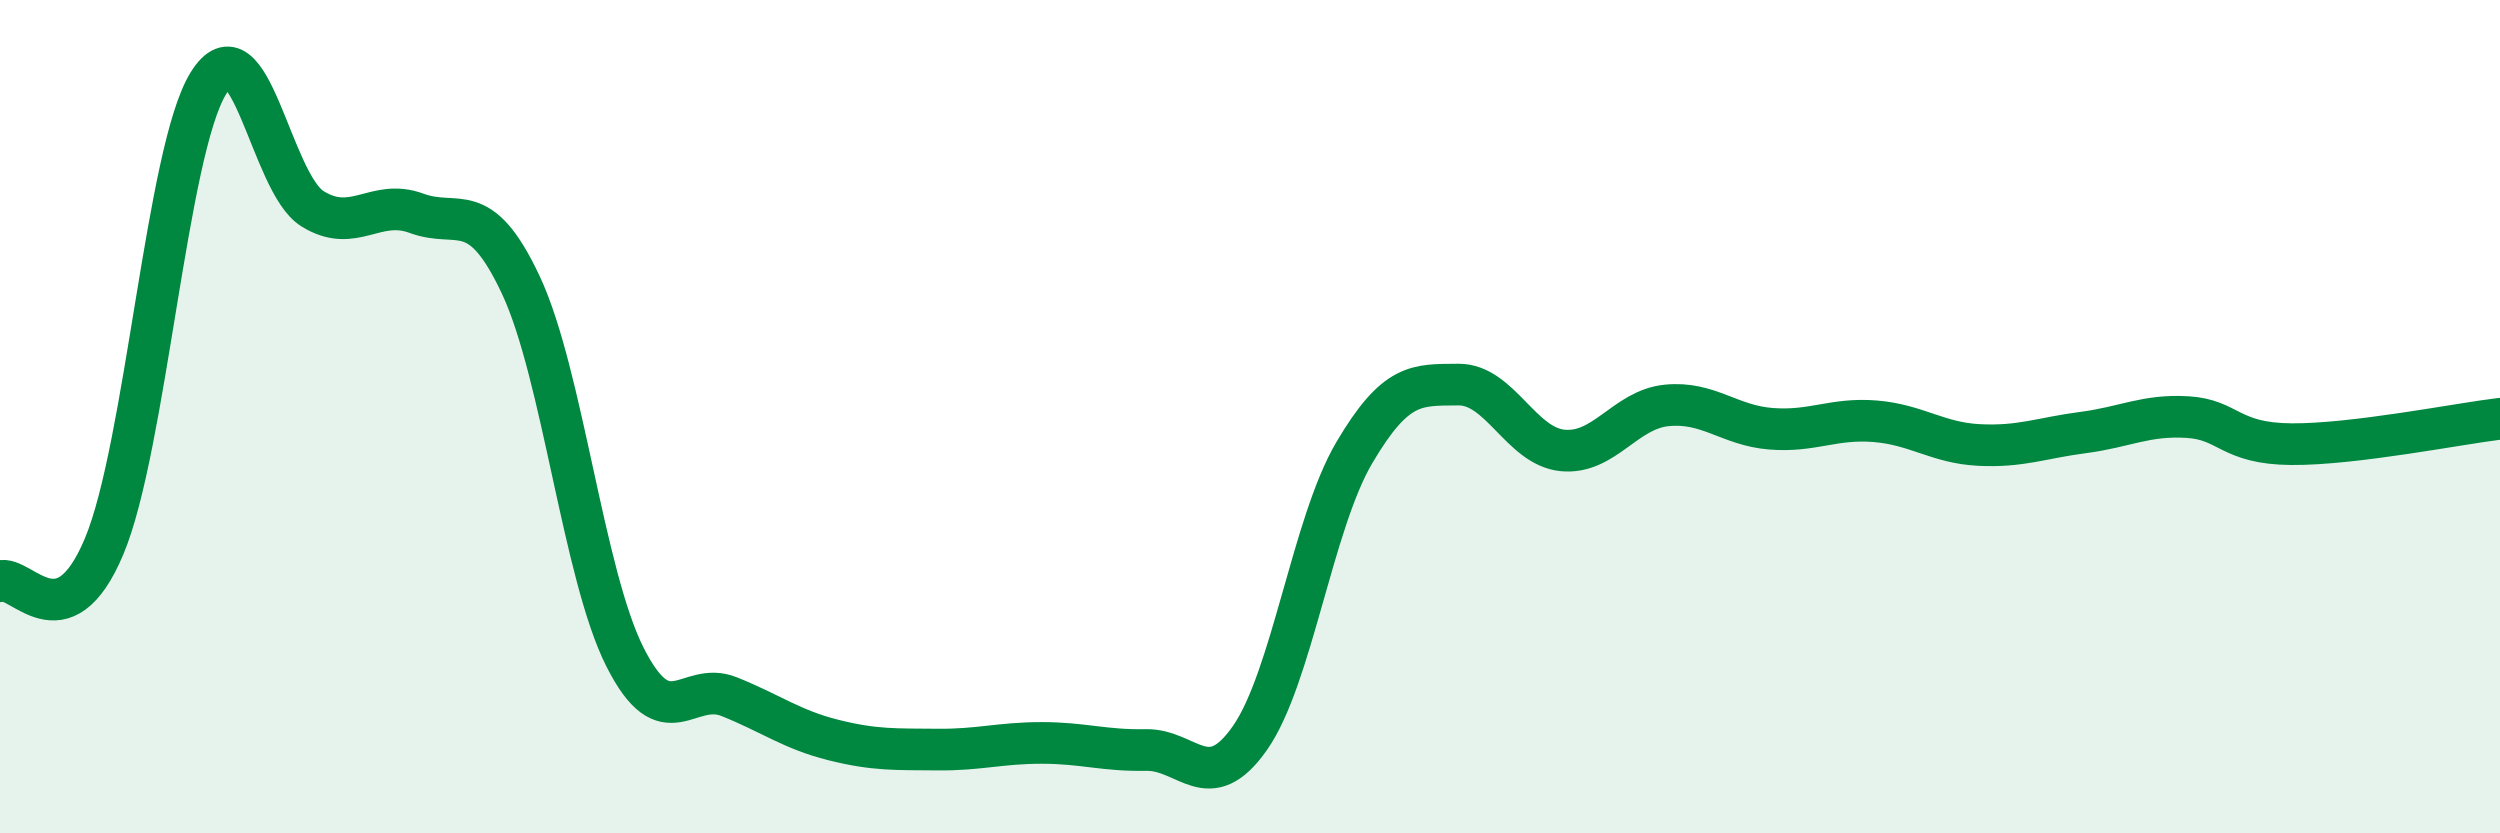
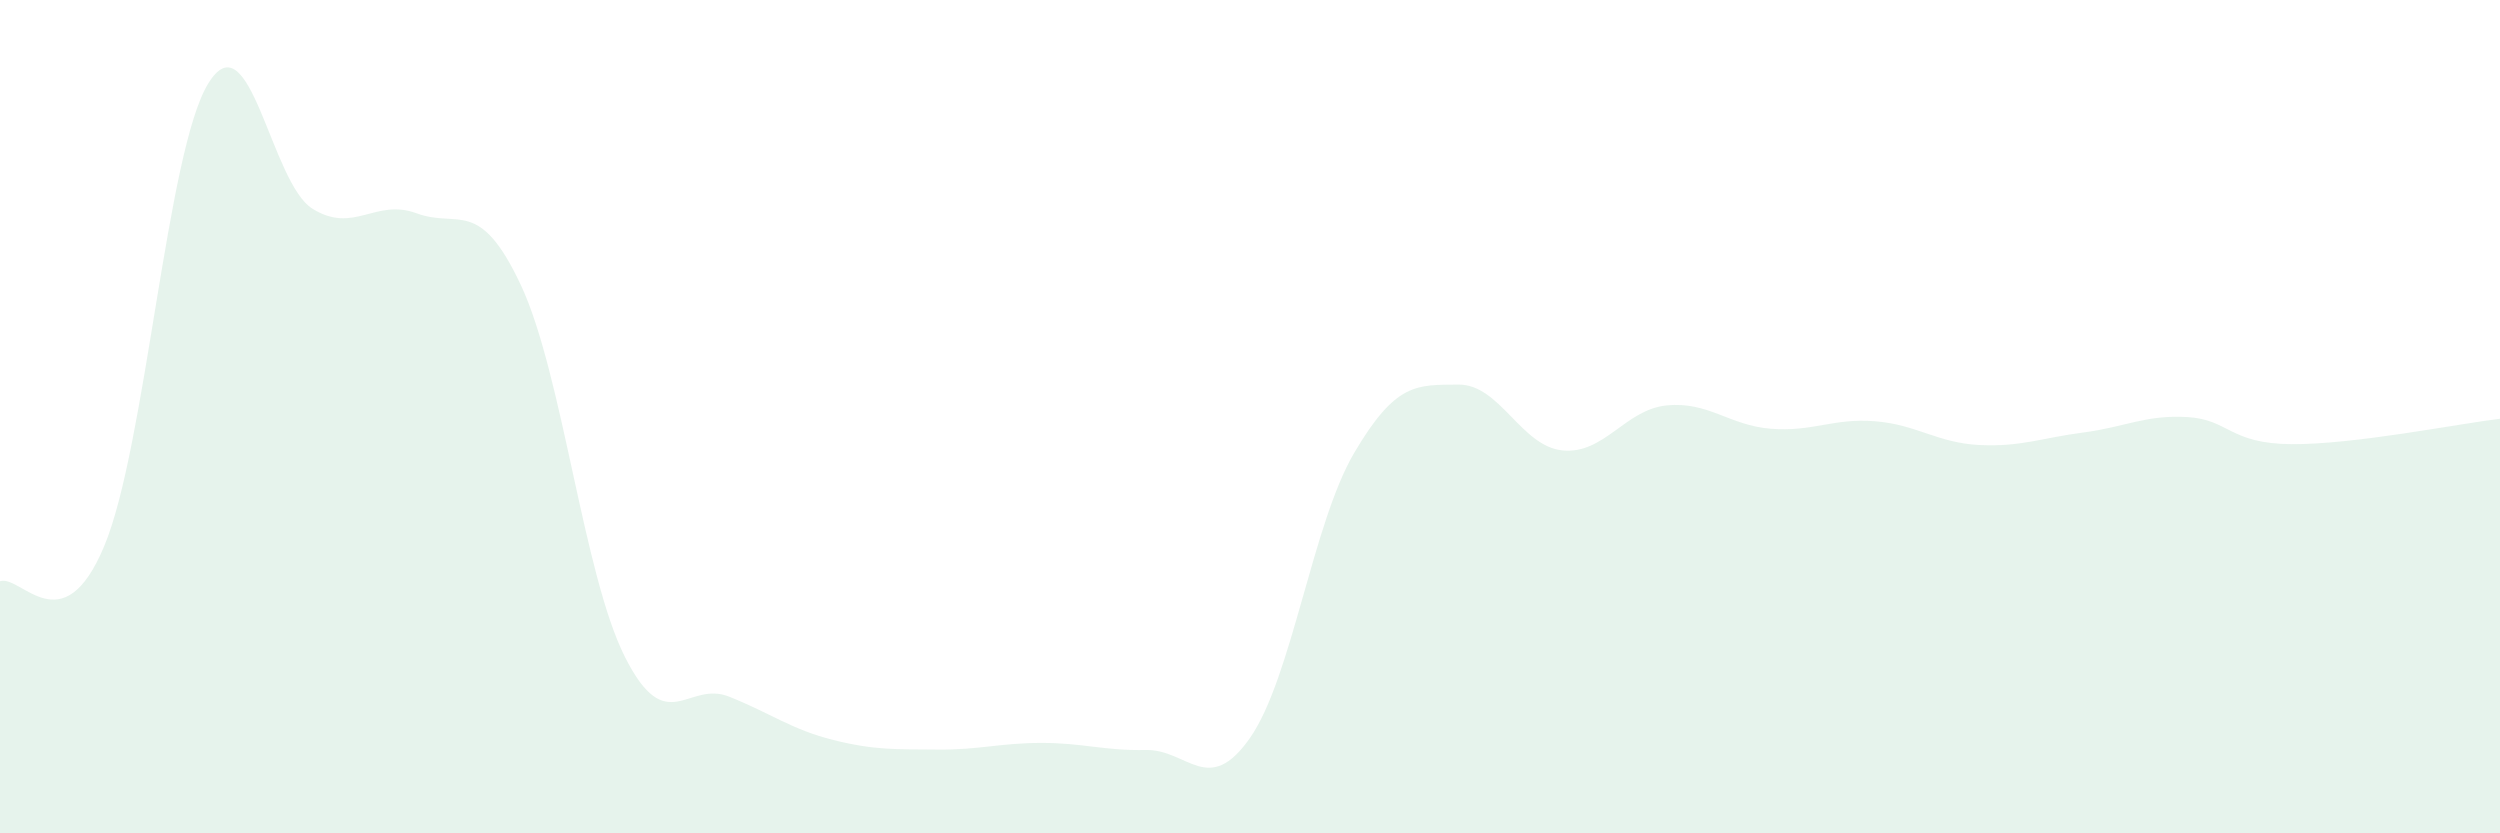
<svg xmlns="http://www.w3.org/2000/svg" width="60" height="20" viewBox="0 0 60 20">
  <path d="M 0,13.95 C 0.5,13.78 1.5,15.5 2.5,13.11 C 3.5,10.72 4,3.62 5,2 C 6,0.38 6.5,4.39 7.5,5.01 C 8.5,5.63 9,4.75 10,5.12 C 11,5.49 11.5,4.71 12.5,6.84 C 13.5,8.97 14,13.79 15,15.77 C 16,17.75 16.5,16.32 17.5,16.72 C 18.5,17.12 19,17.51 20,17.76 C 21,18.01 21.5,17.98 22.5,17.99 C 23.5,18 24,17.83 25,17.83 C 26,17.83 26.5,18.02 27.5,18 C 28.5,17.98 29,19.14 30,17.71 C 31,16.28 31.5,12.57 32.5,10.87 C 33.5,9.17 34,9.24 35,9.23 C 36,9.22 36.5,10.71 37.5,10.81 C 38.5,10.91 39,9.83 40,9.73 C 41,9.63 41.5,10.21 42.5,10.29 C 43.5,10.37 44,10.03 45,10.11 C 46,10.19 46.5,10.63 47.5,10.68 C 48.5,10.73 49,10.51 50,10.38 C 51,10.25 51.5,9.95 52.5,10.01 C 53.5,10.07 53.5,10.65 55,10.66 C 56.5,10.67 59,10.17 60,10.05L60 20L0 20Z" fill="#008740" opacity="0.1" stroke-linecap="round" stroke-linejoin="round" />
-   <path d="M 0,13.95 C 0.5,13.78 1.5,15.5 2.5,13.11 C 3.5,10.72 4,3.62 5,2 C 6,0.38 6.5,4.39 7.5,5.01 C 8.5,5.63 9,4.75 10,5.12 C 11,5.49 11.5,4.71 12.5,6.84 C 13.5,8.97 14,13.79 15,15.77 C 16,17.75 16.5,16.32 17.5,16.72 C 18.5,17.12 19,17.51 20,17.76 C 21,18.01 21.5,17.98 22.5,17.99 C 23.5,18 24,17.83 25,17.83 C 26,17.83 26.5,18.02 27.5,18 C 28.5,17.98 29,19.14 30,17.71 C 31,16.28 31.5,12.57 32.5,10.87 C 33.5,9.17 34,9.24 35,9.23 C 36,9.22 36.5,10.71 37.5,10.81 C 38.5,10.91 39,9.83 40,9.73 C 41,9.63 41.5,10.21 42.5,10.29 C 43.5,10.37 44,10.03 45,10.11 C 46,10.19 46.5,10.63 47.5,10.68 C 48.5,10.73 49,10.51 50,10.38 C 51,10.25 51.5,9.95 52.5,10.01 C 53.5,10.07 53.5,10.65 55,10.66 C 56.5,10.67 59,10.17 60,10.05" stroke="#008740" stroke-width="1" fill="none" stroke-linecap="round" stroke-linejoin="round" />
</svg>